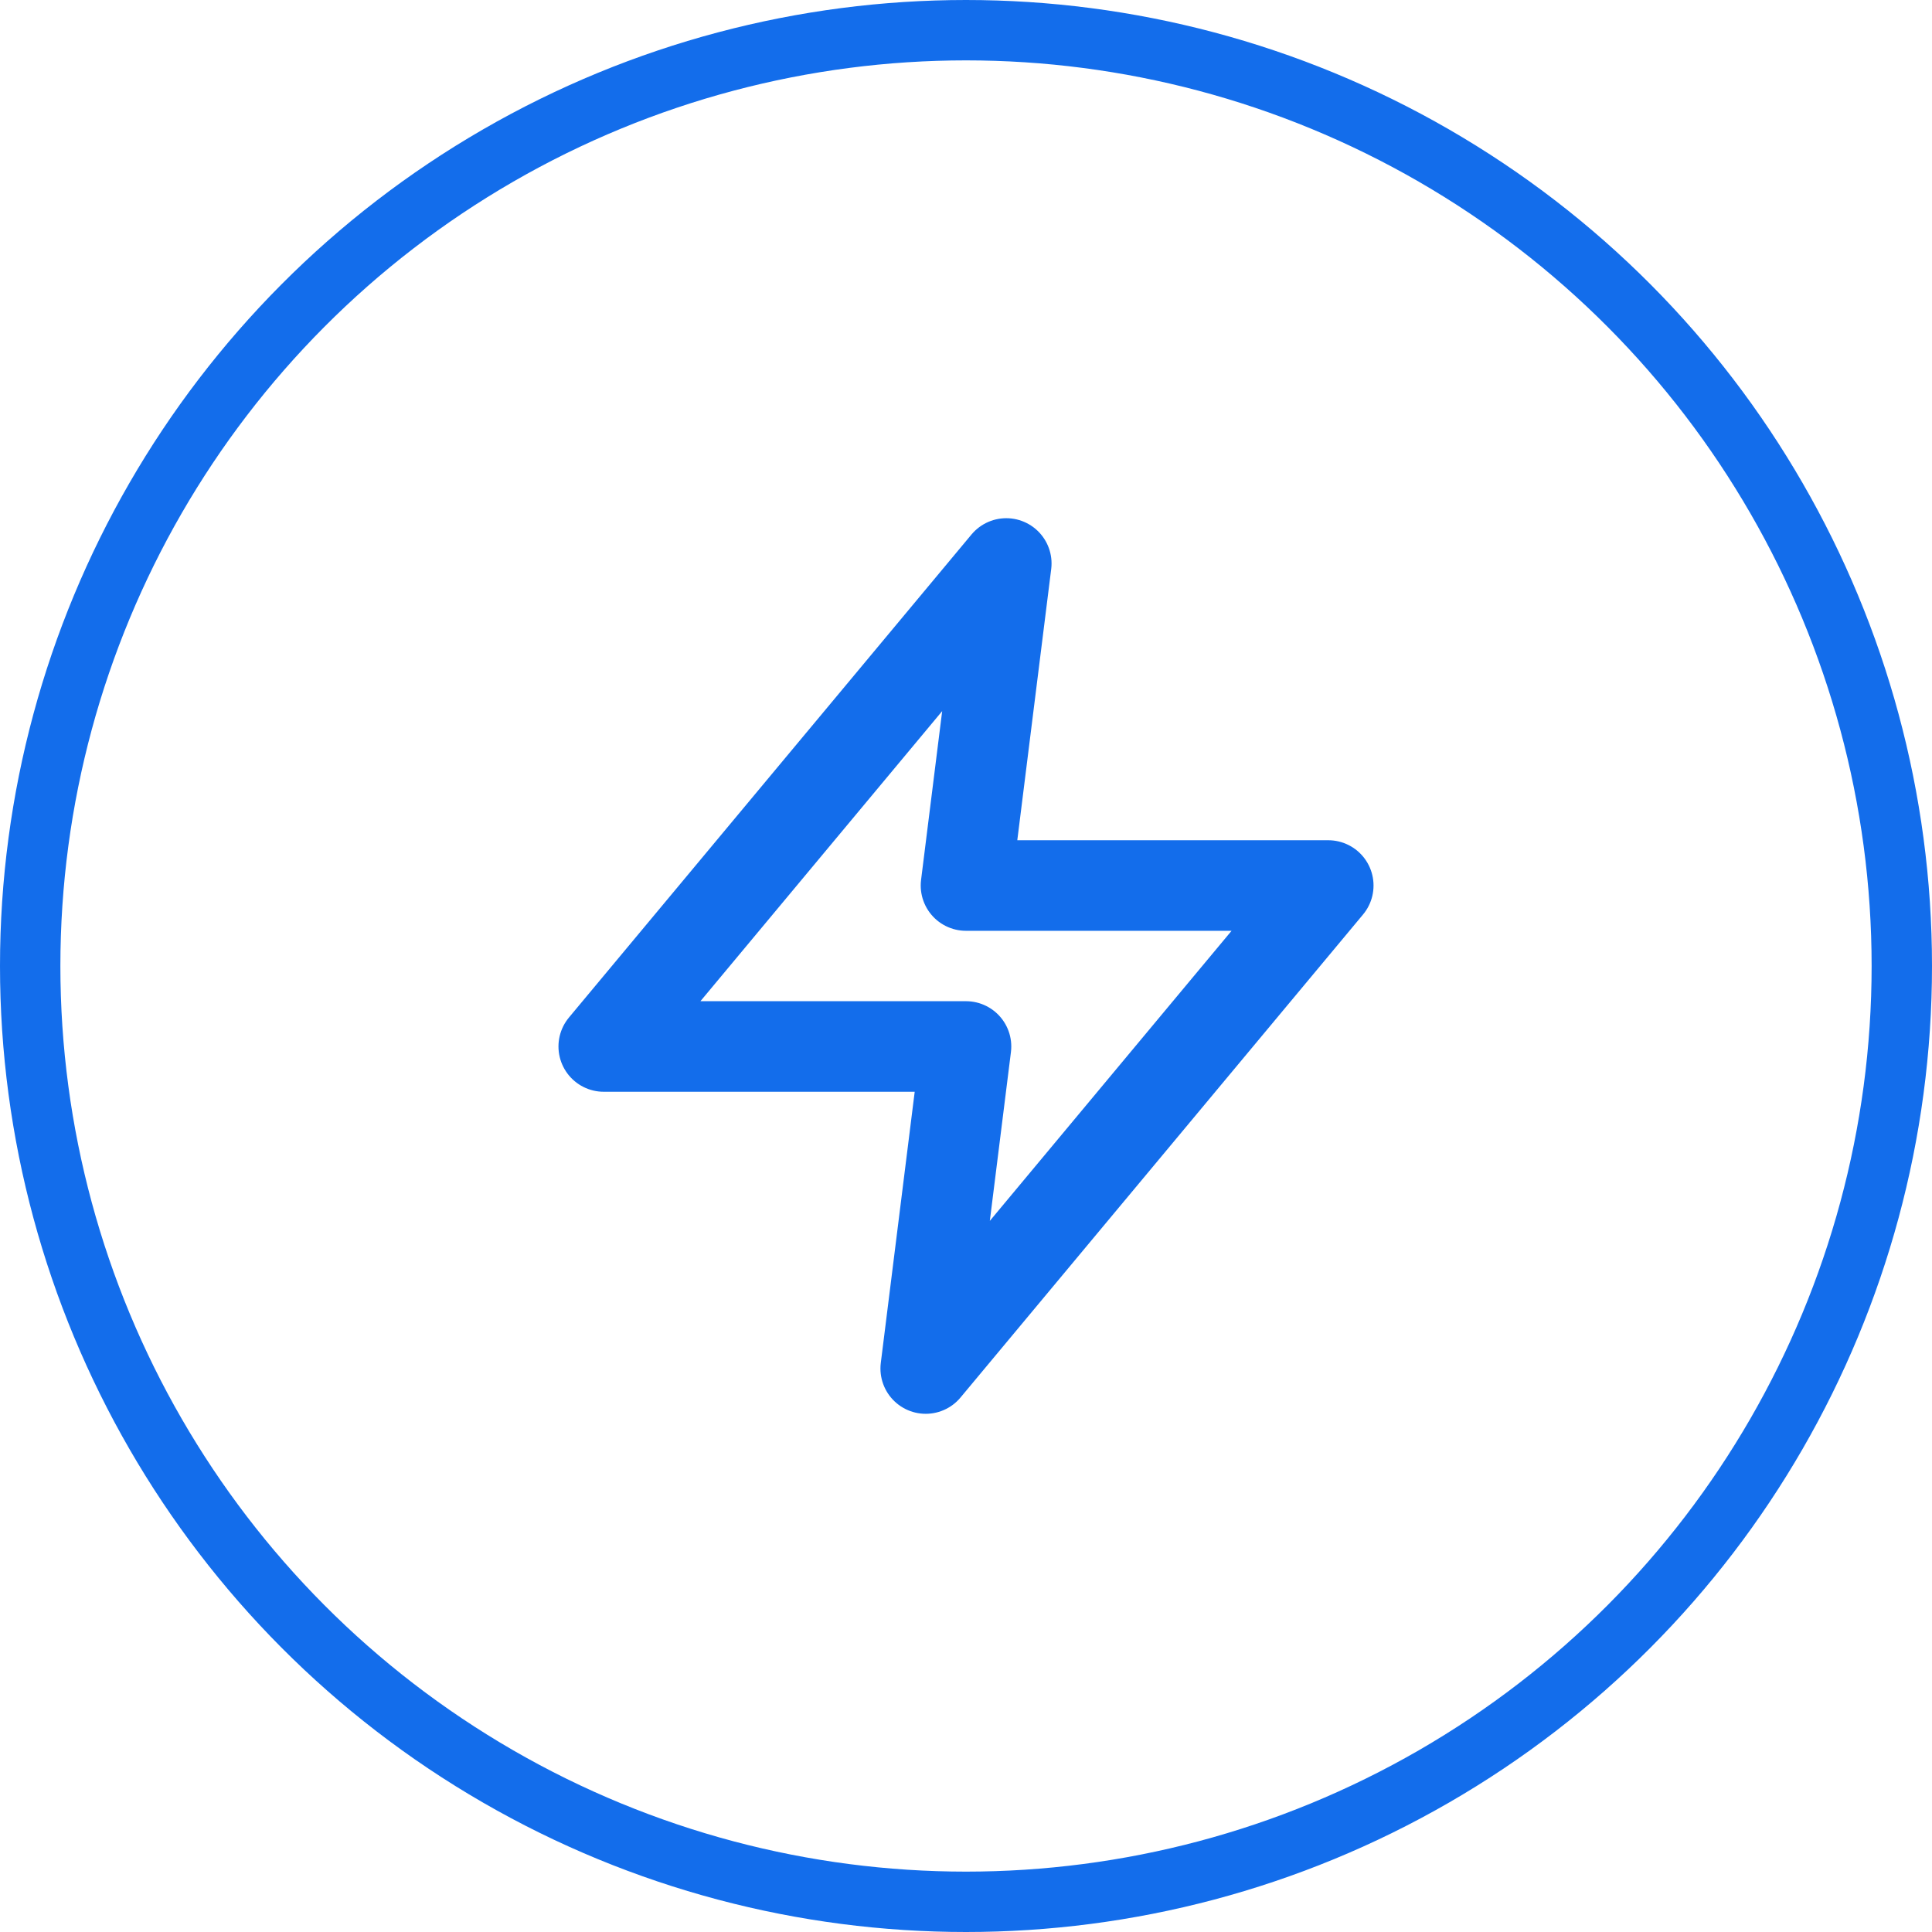
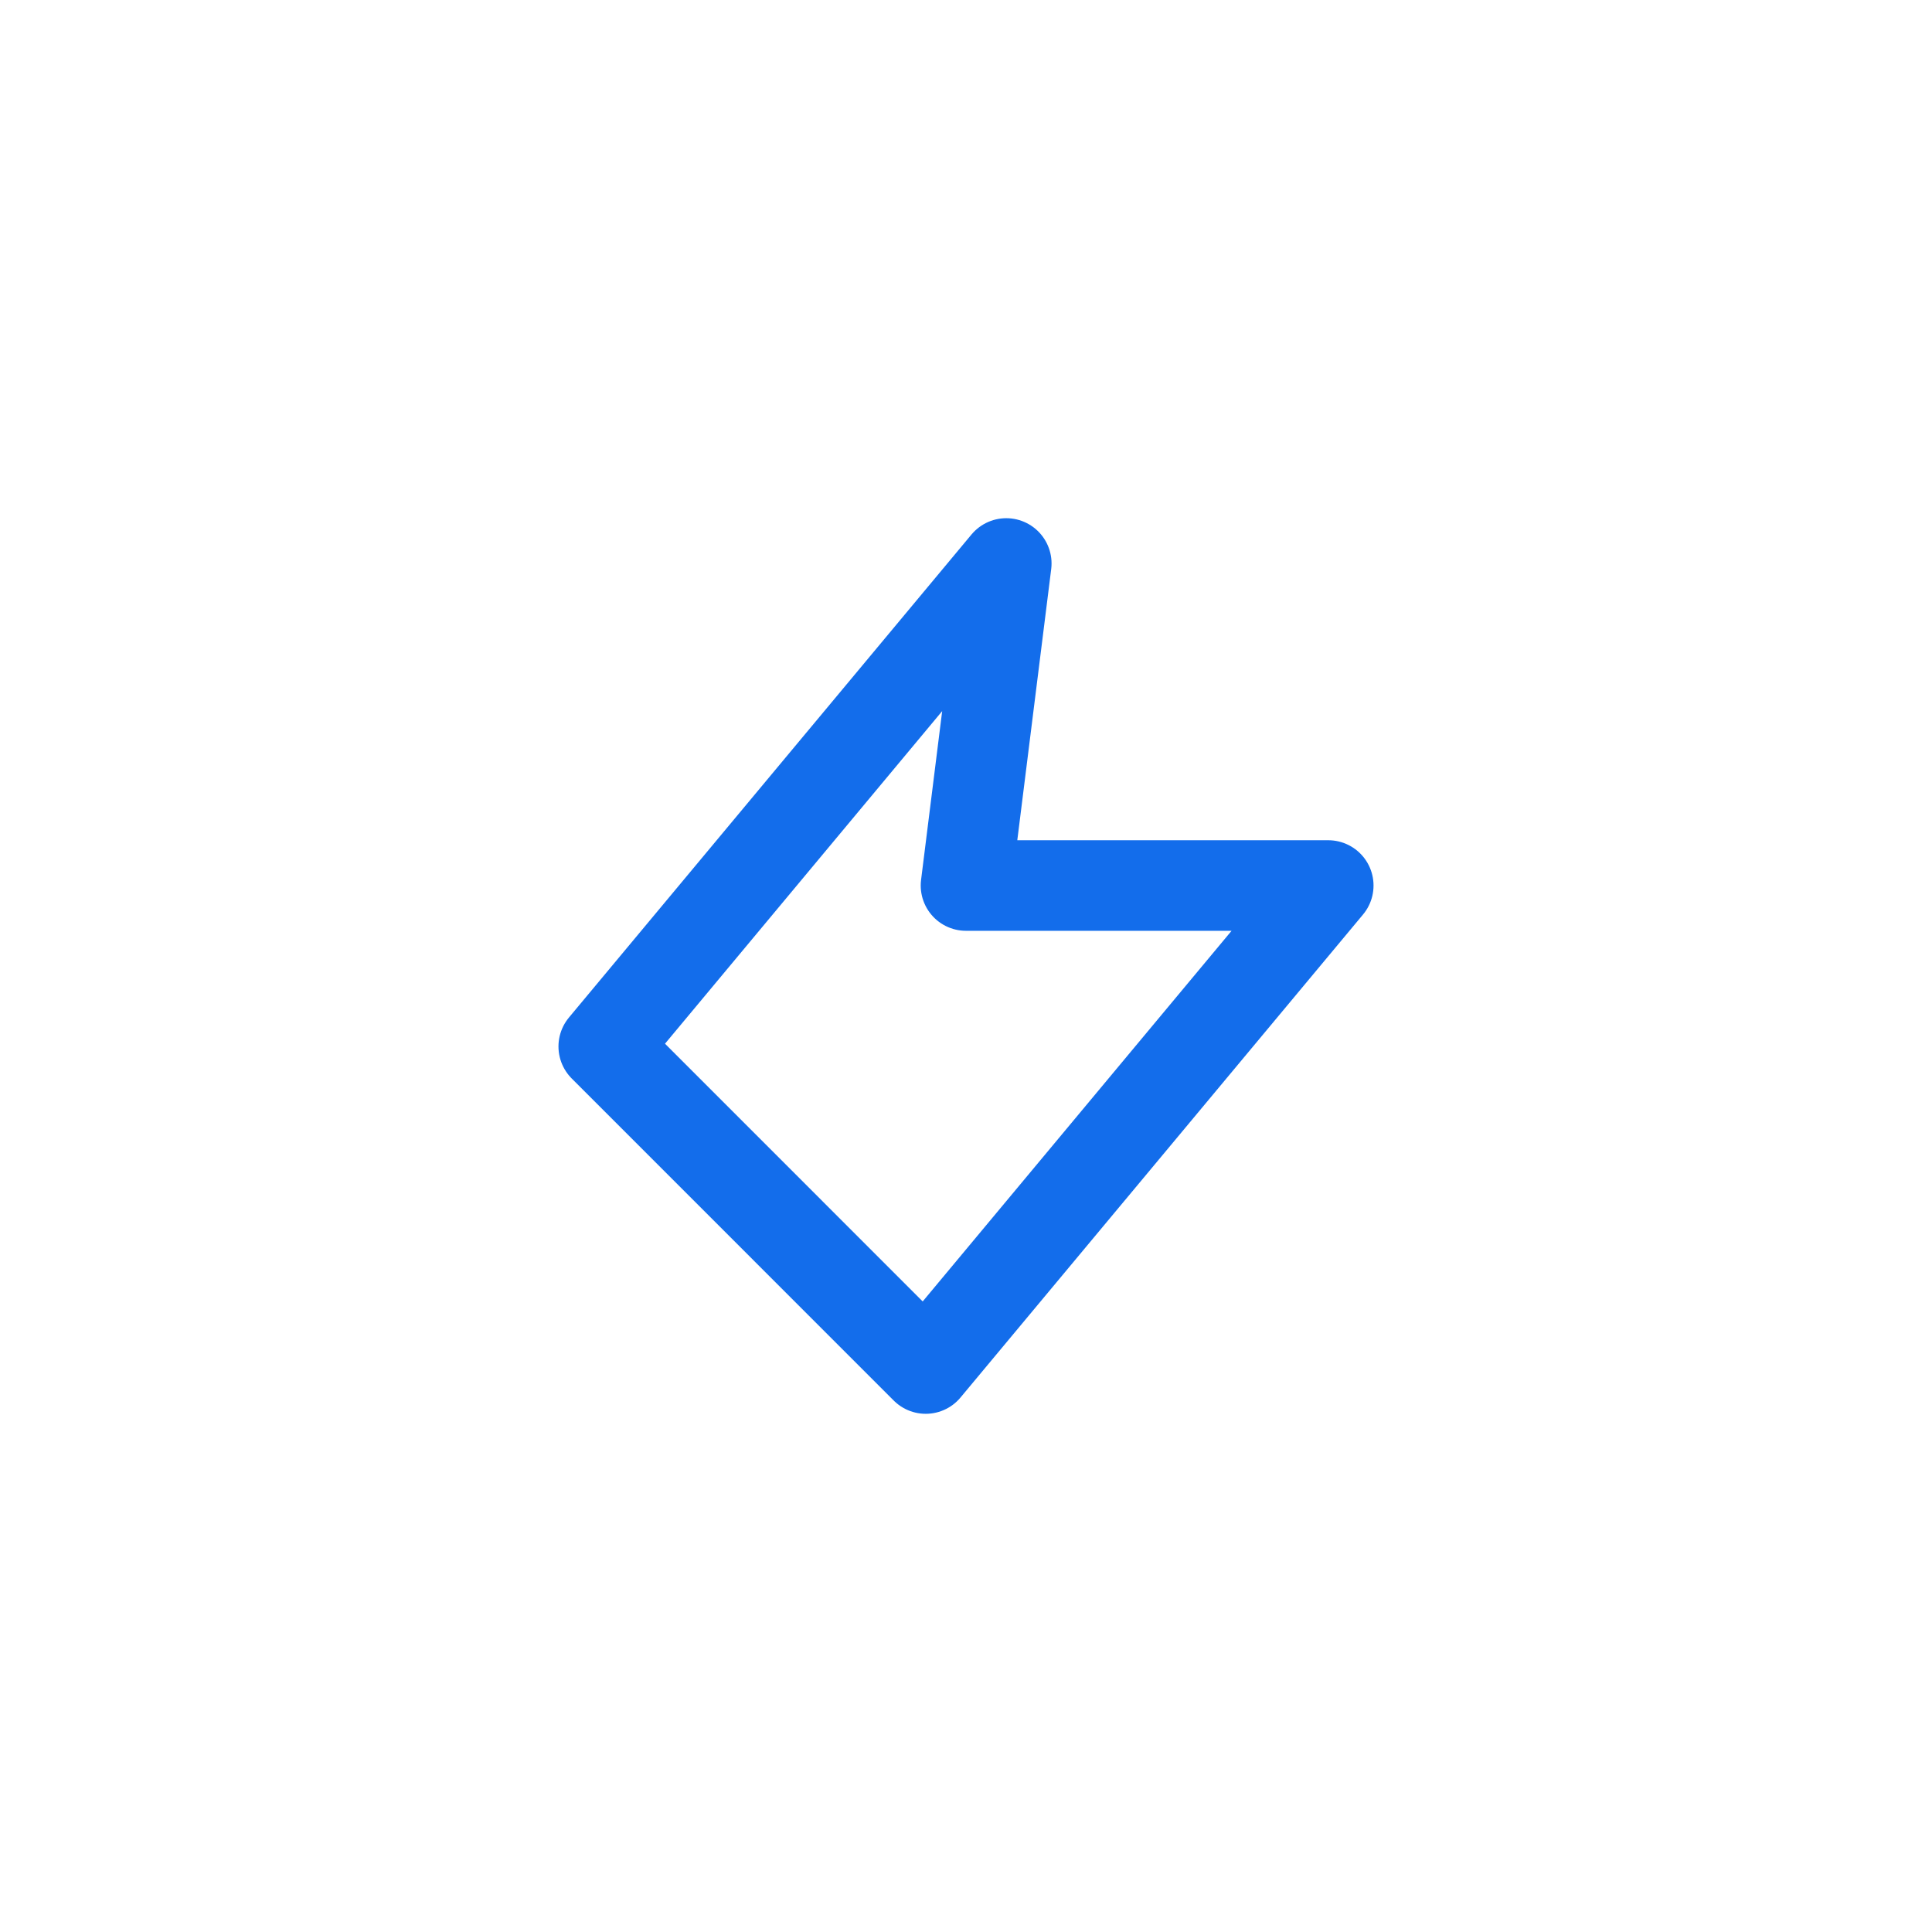
<svg xmlns="http://www.w3.org/2000/svg" width="32" height="32" viewBox="0 0 32 32" fill="none">
-   <circle cx="16" cy="16" r="15.5" stroke="#136DEB" />
-   <path d="M16.667 9.333L10 17.333H16L15.333 22.667L22 14.667H16L16.667 9.333Z" stroke="#136DEB" stroke-width="1.5" stroke-linecap="round" stroke-linejoin="round" />
+   <path d="M16.667 9.333L10 17.333L15.333 22.667L22 14.667H16L16.667 9.333Z" stroke="#136DEB" stroke-width="1.5" stroke-linecap="round" stroke-linejoin="round" />
</svg>